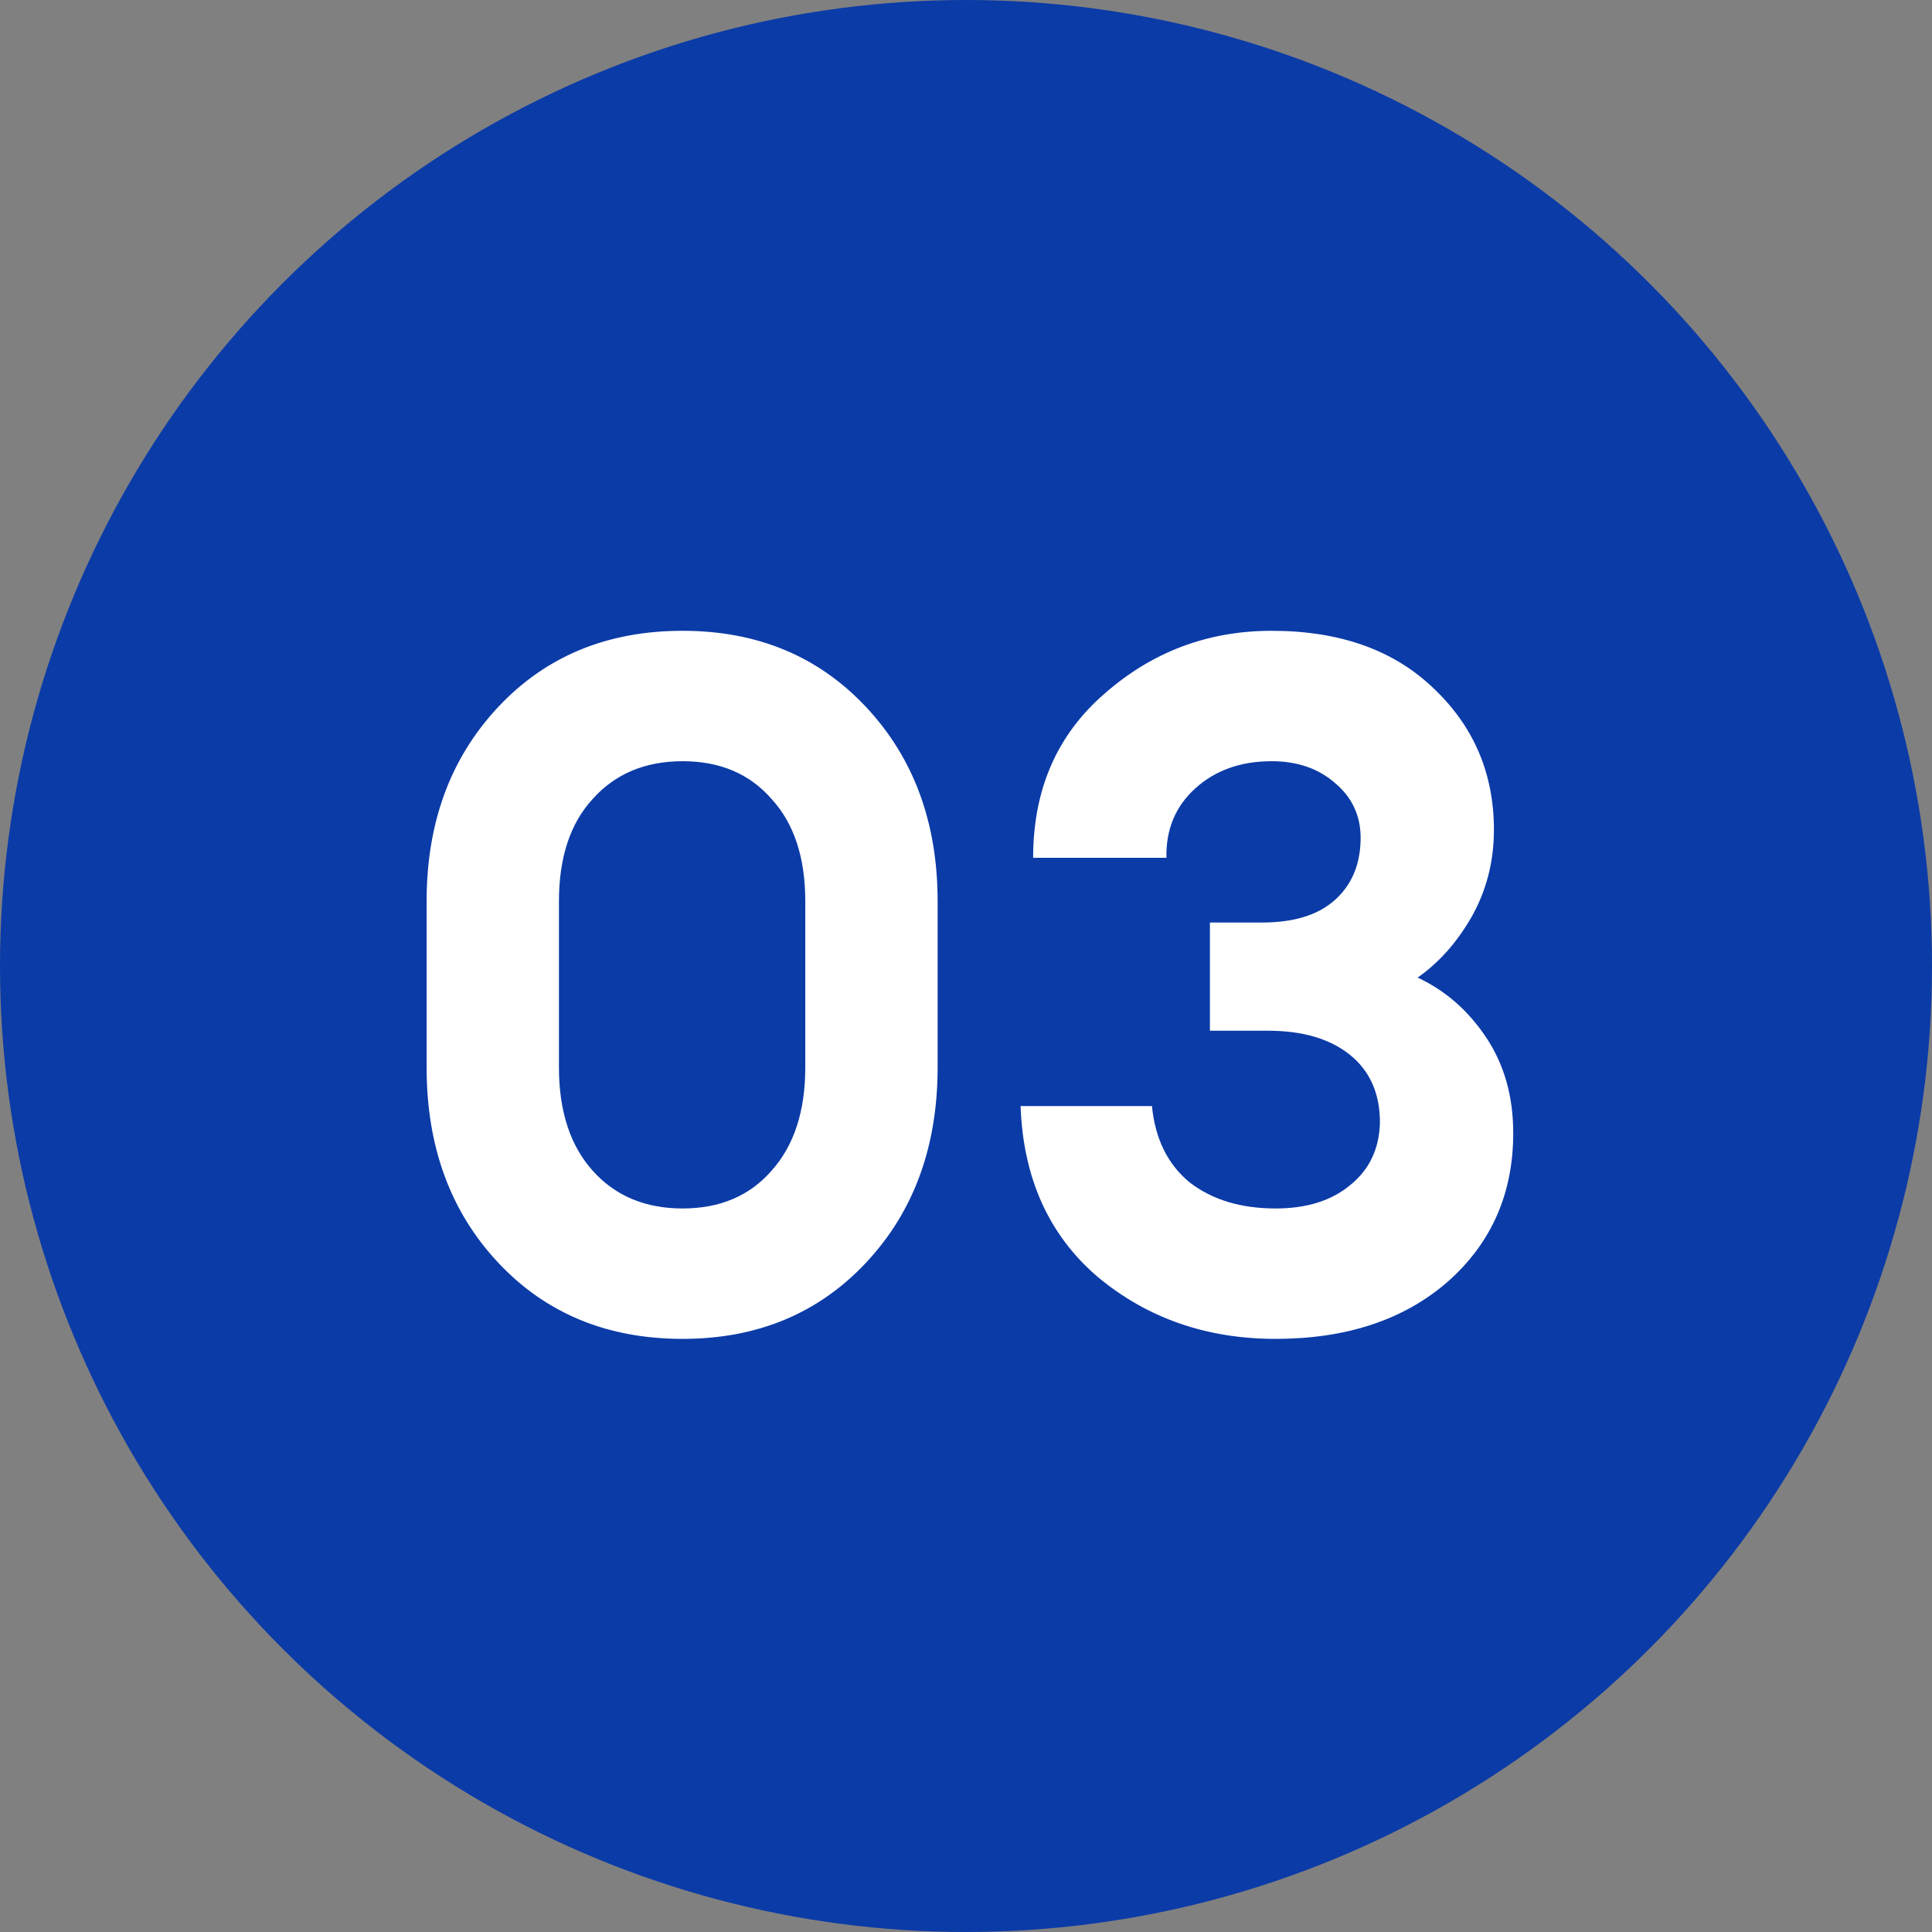
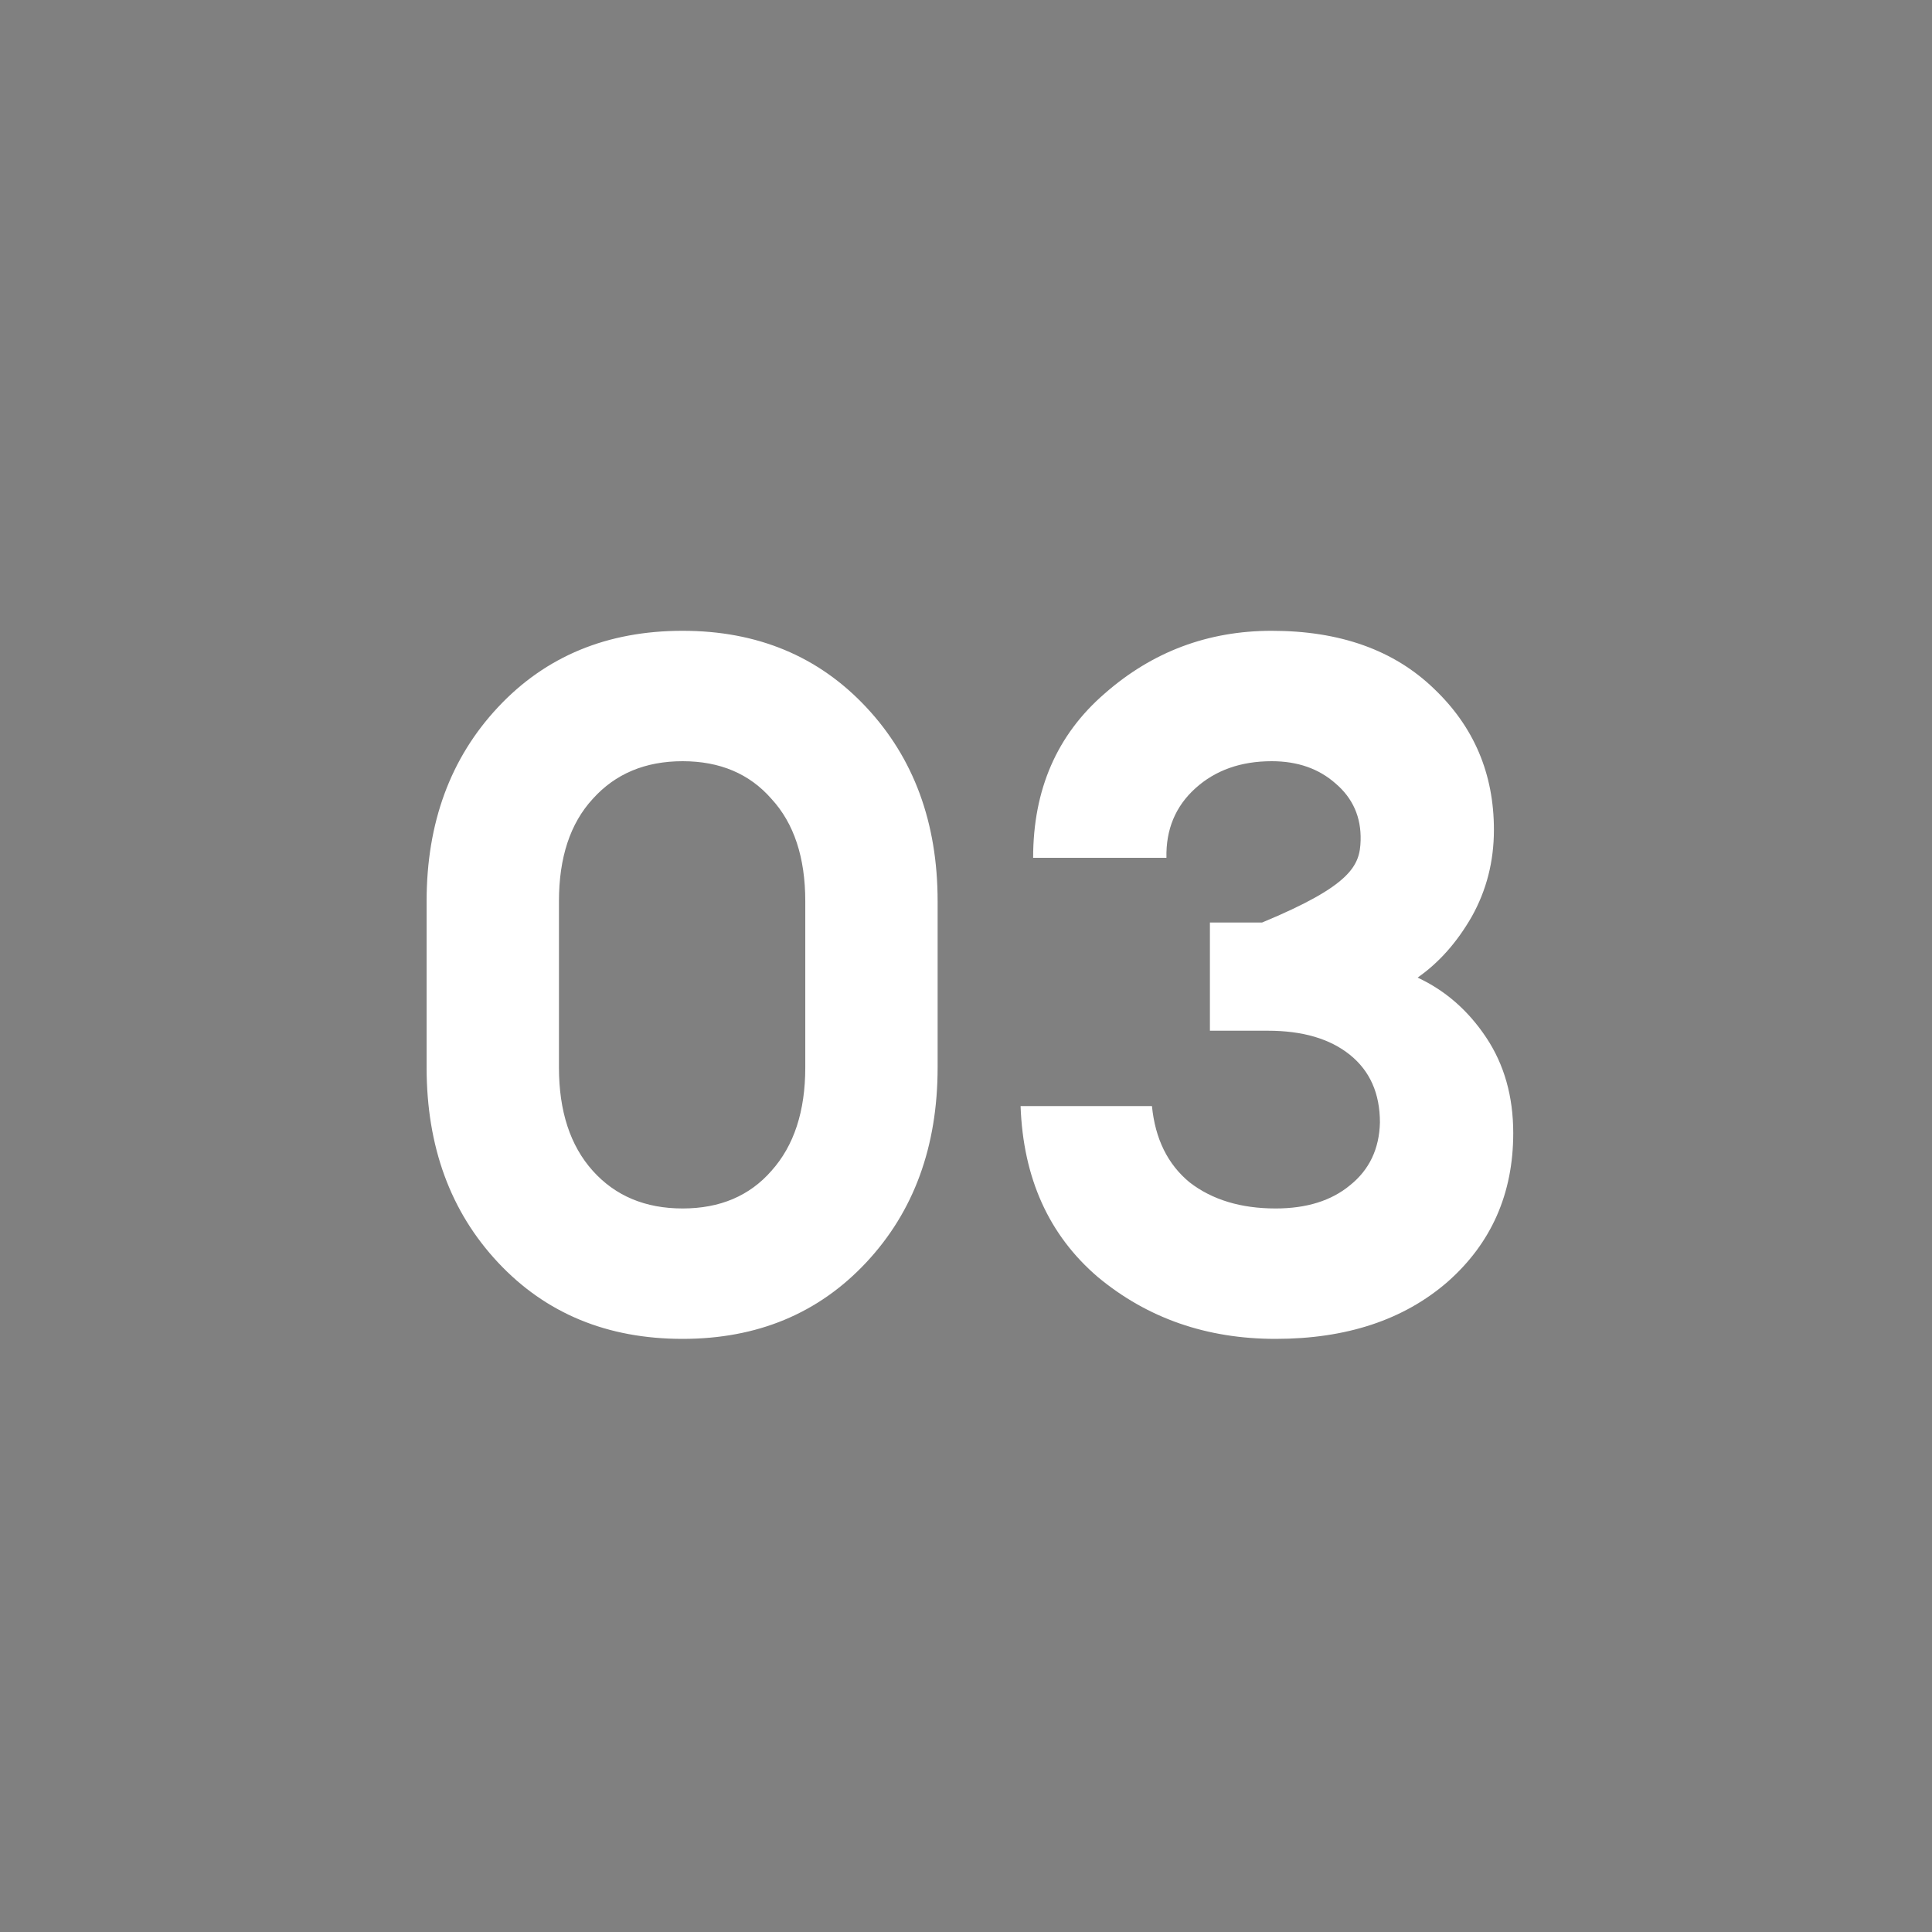
<svg xmlns="http://www.w3.org/2000/svg" width="48" height="48" viewBox="0 0 48 48" fill="none">
  <rect x="0" y="0" width="48" height="48" fill="#808080" stroke="none" />
-   <circle cx="24" cy="24" r="24" fill="#0B3BA7" />
-   <path d="M16.959 33.264C15.087 33.264 13.559 32.632 12.375 31.368C11.191 30.104 10.599 28.488 10.599 26.52V22.392C10.599 20.44 11.191 18.832 12.375 17.568C13.559 16.304 15.087 15.672 16.959 15.672C18.815 15.672 20.335 16.304 21.519 17.568C22.703 18.832 23.295 20.44 23.295 22.392V26.52C23.295 28.488 22.703 30.104 21.519 31.368C20.335 32.632 18.815 33.264 16.959 33.264ZM14.727 29.088C15.287 29.712 16.031 30.024 16.959 30.024C17.887 30.024 18.623 29.712 19.167 29.088C19.727 28.464 20.007 27.608 20.007 26.52V22.392C20.007 21.304 19.727 20.456 19.167 19.848C18.623 19.224 17.887 18.912 16.959 18.912C16.031 18.912 15.287 19.224 14.727 19.848C14.167 20.456 13.887 21.304 13.887 22.392V26.52C13.887 27.608 14.167 28.464 14.727 29.088ZM31.692 33.264C29.98 33.264 28.508 32.752 27.276 31.728C26.06 30.688 25.42 29.272 25.356 27.48H28.62C28.7 28.296 29.012 28.928 29.556 29.376C30.116 29.808 30.828 30.024 31.692 30.024C32.46 30.024 33.076 29.832 33.54 29.448C34.02 29.064 34.268 28.544 34.284 27.888C34.284 27.168 34.036 26.608 33.54 26.208C33.044 25.808 32.364 25.608 31.5 25.608H30.06V22.92H31.356C32.14 22.92 32.74 22.736 33.156 22.368C33.572 22 33.788 21.504 33.804 20.88C33.82 20.304 33.612 19.832 33.18 19.464C32.764 19.096 32.236 18.912 31.596 18.912C30.828 18.912 30.196 19.136 29.7 19.584C29.204 20.032 28.964 20.608 28.98 21.312H25.668C25.668 19.616 26.26 18.256 27.444 17.232C28.628 16.192 30.012 15.672 31.596 15.672C33.292 15.672 34.636 16.152 35.628 17.112C36.62 18.056 37.116 19.224 37.116 20.616C37.116 21.4 36.932 22.12 36.564 22.776C36.196 23.416 35.748 23.92 35.22 24.288C35.908 24.608 36.476 25.104 36.924 25.776C37.372 26.448 37.596 27.24 37.596 28.152C37.596 29.656 37.052 30.888 35.964 31.848C34.876 32.792 33.452 33.264 31.692 33.264Z" fill="white" />
+   <path d="M16.959 33.264C15.087 33.264 13.559 32.632 12.375 31.368C11.191 30.104 10.599 28.488 10.599 26.52V22.392C10.599 20.44 11.191 18.832 12.375 17.568C13.559 16.304 15.087 15.672 16.959 15.672C18.815 15.672 20.335 16.304 21.519 17.568C22.703 18.832 23.295 20.44 23.295 22.392V26.52C23.295 28.488 22.703 30.104 21.519 31.368C20.335 32.632 18.815 33.264 16.959 33.264ZM14.727 29.088C15.287 29.712 16.031 30.024 16.959 30.024C17.887 30.024 18.623 29.712 19.167 29.088C19.727 28.464 20.007 27.608 20.007 26.52V22.392C20.007 21.304 19.727 20.456 19.167 19.848C18.623 19.224 17.887 18.912 16.959 18.912C16.031 18.912 15.287 19.224 14.727 19.848C14.167 20.456 13.887 21.304 13.887 22.392V26.52C13.887 27.608 14.167 28.464 14.727 29.088ZM31.692 33.264C29.98 33.264 28.508 32.752 27.276 31.728C26.06 30.688 25.42 29.272 25.356 27.48H28.62C28.7 28.296 29.012 28.928 29.556 29.376C30.116 29.808 30.828 30.024 31.692 30.024C32.46 30.024 33.076 29.832 33.54 29.448C34.02 29.064 34.268 28.544 34.284 27.888C34.284 27.168 34.036 26.608 33.54 26.208C33.044 25.808 32.364 25.608 31.5 25.608H30.06V22.92H31.356C33.572 22 33.788 21.504 33.804 20.88C33.82 20.304 33.612 19.832 33.18 19.464C32.764 19.096 32.236 18.912 31.596 18.912C30.828 18.912 30.196 19.136 29.7 19.584C29.204 20.032 28.964 20.608 28.98 21.312H25.668C25.668 19.616 26.26 18.256 27.444 17.232C28.628 16.192 30.012 15.672 31.596 15.672C33.292 15.672 34.636 16.152 35.628 17.112C36.62 18.056 37.116 19.224 37.116 20.616C37.116 21.4 36.932 22.12 36.564 22.776C36.196 23.416 35.748 23.92 35.22 24.288C35.908 24.608 36.476 25.104 36.924 25.776C37.372 26.448 37.596 27.24 37.596 28.152C37.596 29.656 37.052 30.888 35.964 31.848C34.876 32.792 33.452 33.264 31.692 33.264Z" fill="white" />
</svg>